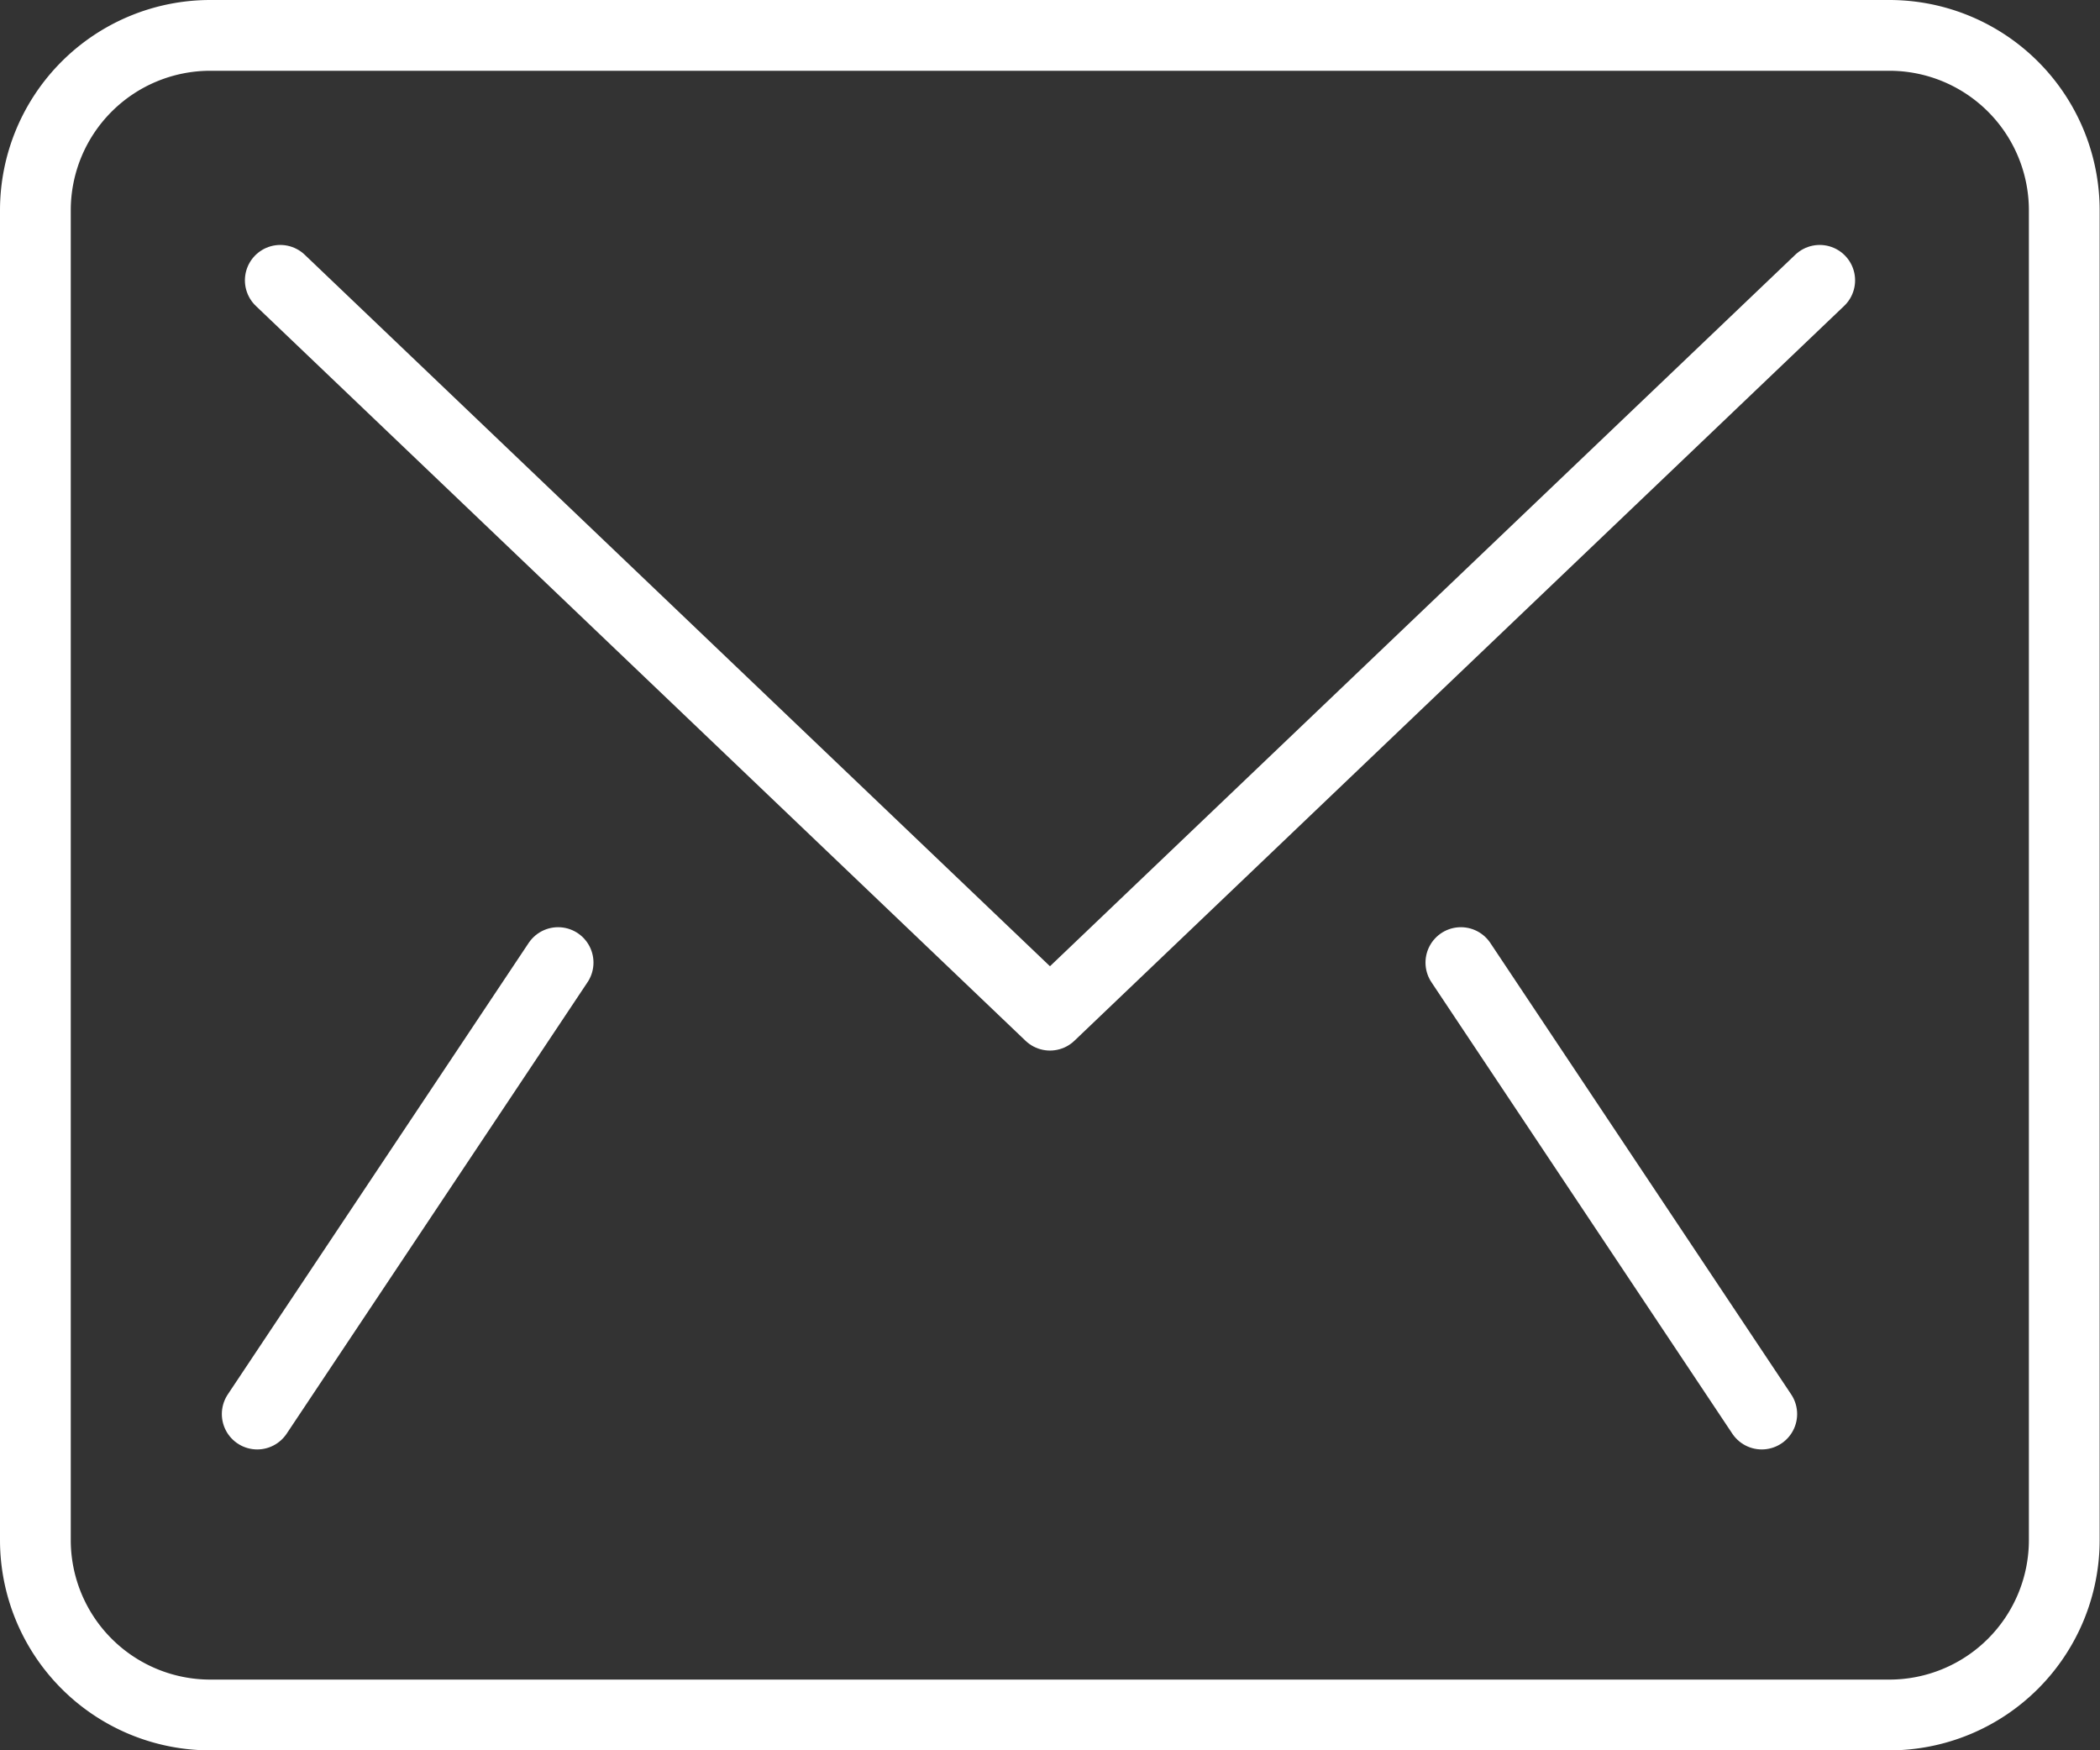
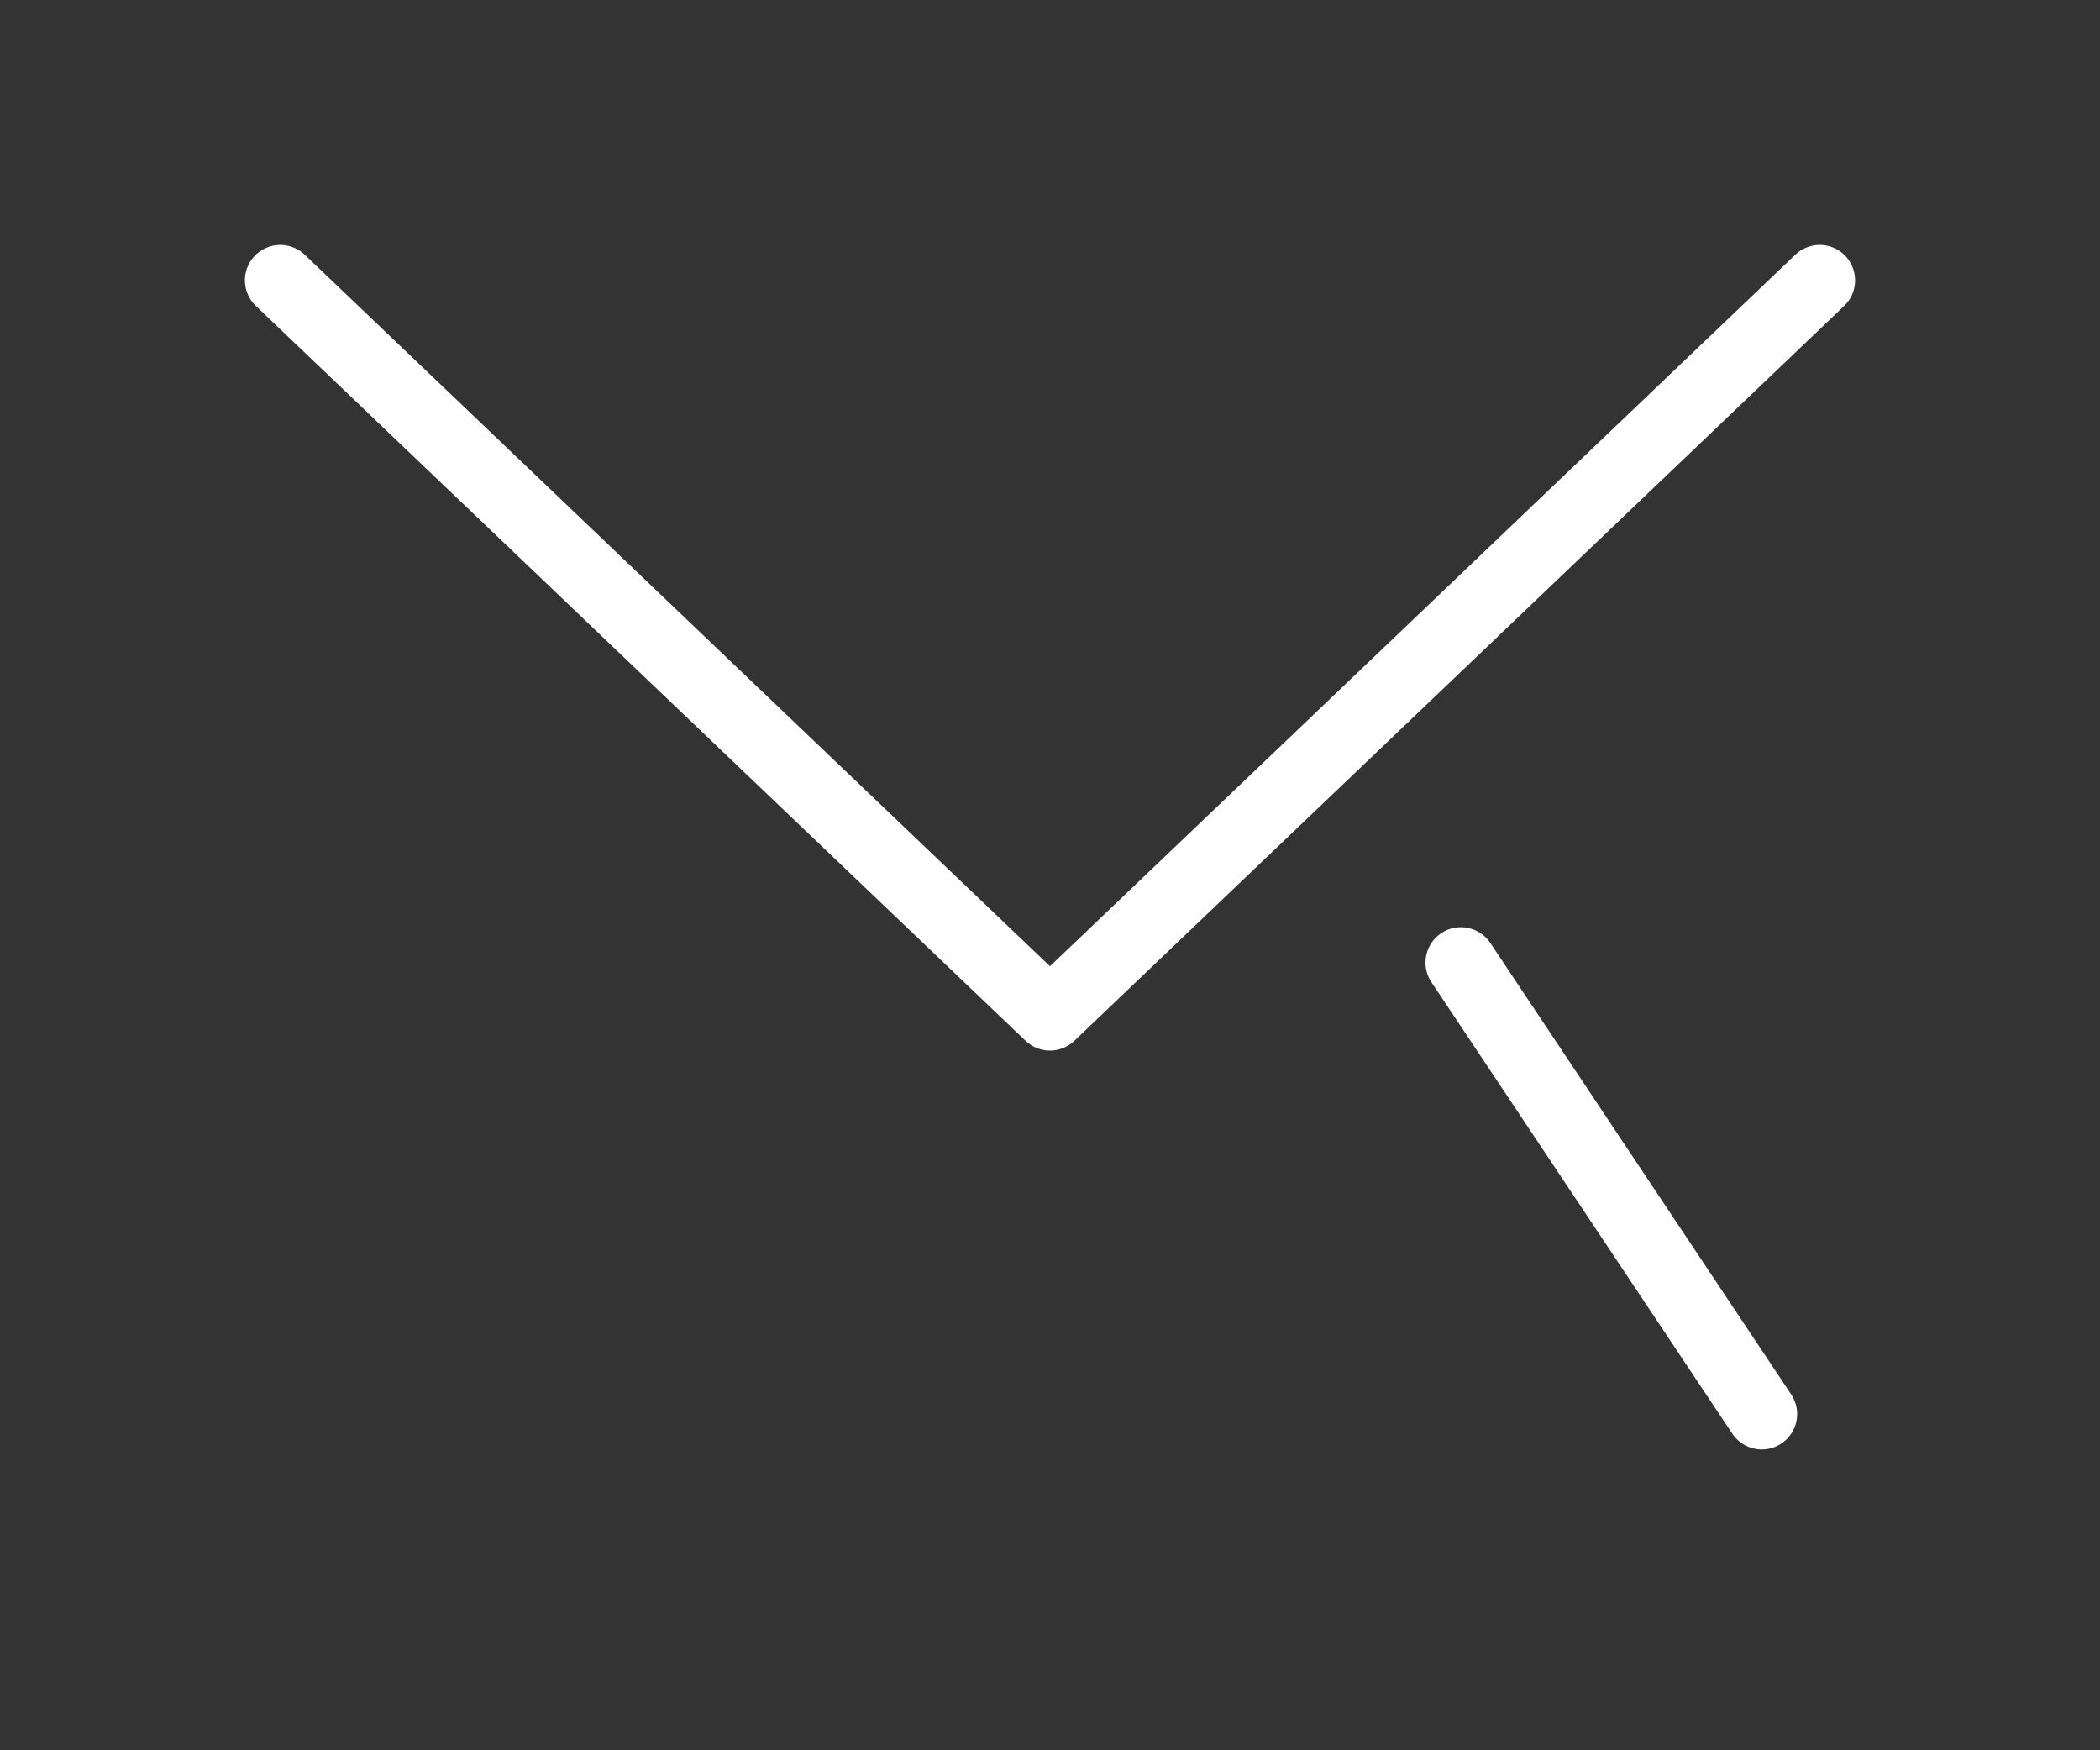
<svg xmlns="http://www.w3.org/2000/svg" width="29.677" height="24.732" viewBox="0 0 29.677 24.732">
  <rect x="0" y="0" width="29.677" height="24.732" fill="#333333" stroke="none" />
  <g id="email" transform="translate(0.5 0.5)">
    <path id="Tracciato_9" data-name="Tracciato 9" d="M10,15,20.877,25.383,31.755,15" transform="translate(-6.539 -11.539)" fill="none" stroke="#ffffff" stroke-linecap="round" stroke-linejoin="round" stroke-width="1" />
-     <line id="Linea_5" data-name="Linea 5" y1="6.379" x2="4.252" transform="translate(3.135 13.101)" fill="none" stroke="#ffffff" stroke-linecap="round" stroke-linejoin="round" stroke-width="1" />
    <line id="Linea_6" data-name="Linea 6" x2="4.252" y2="6.379" transform="translate(20.145 13.101)" fill="none" stroke="#ffffff" stroke-linecap="round" stroke-linejoin="round" stroke-width="1" />
-     <path id="Tracciato_10" data-name="Tracciato 10" d="M3,10.472V29.26a2.472,2.472,0,0,0,2.472,2.472H29.2a2.472,2.472,0,0,0,2.472-2.472V10.472A2.472,2.472,0,0,0,29.2,8H5.472A2.472,2.472,0,0,0,3,10.472Z" transform="translate(-3 -8)" fill="none" stroke="#ffffff" stroke-linecap="round" stroke-linejoin="round" stroke-width="1" />
  </g>
</svg>